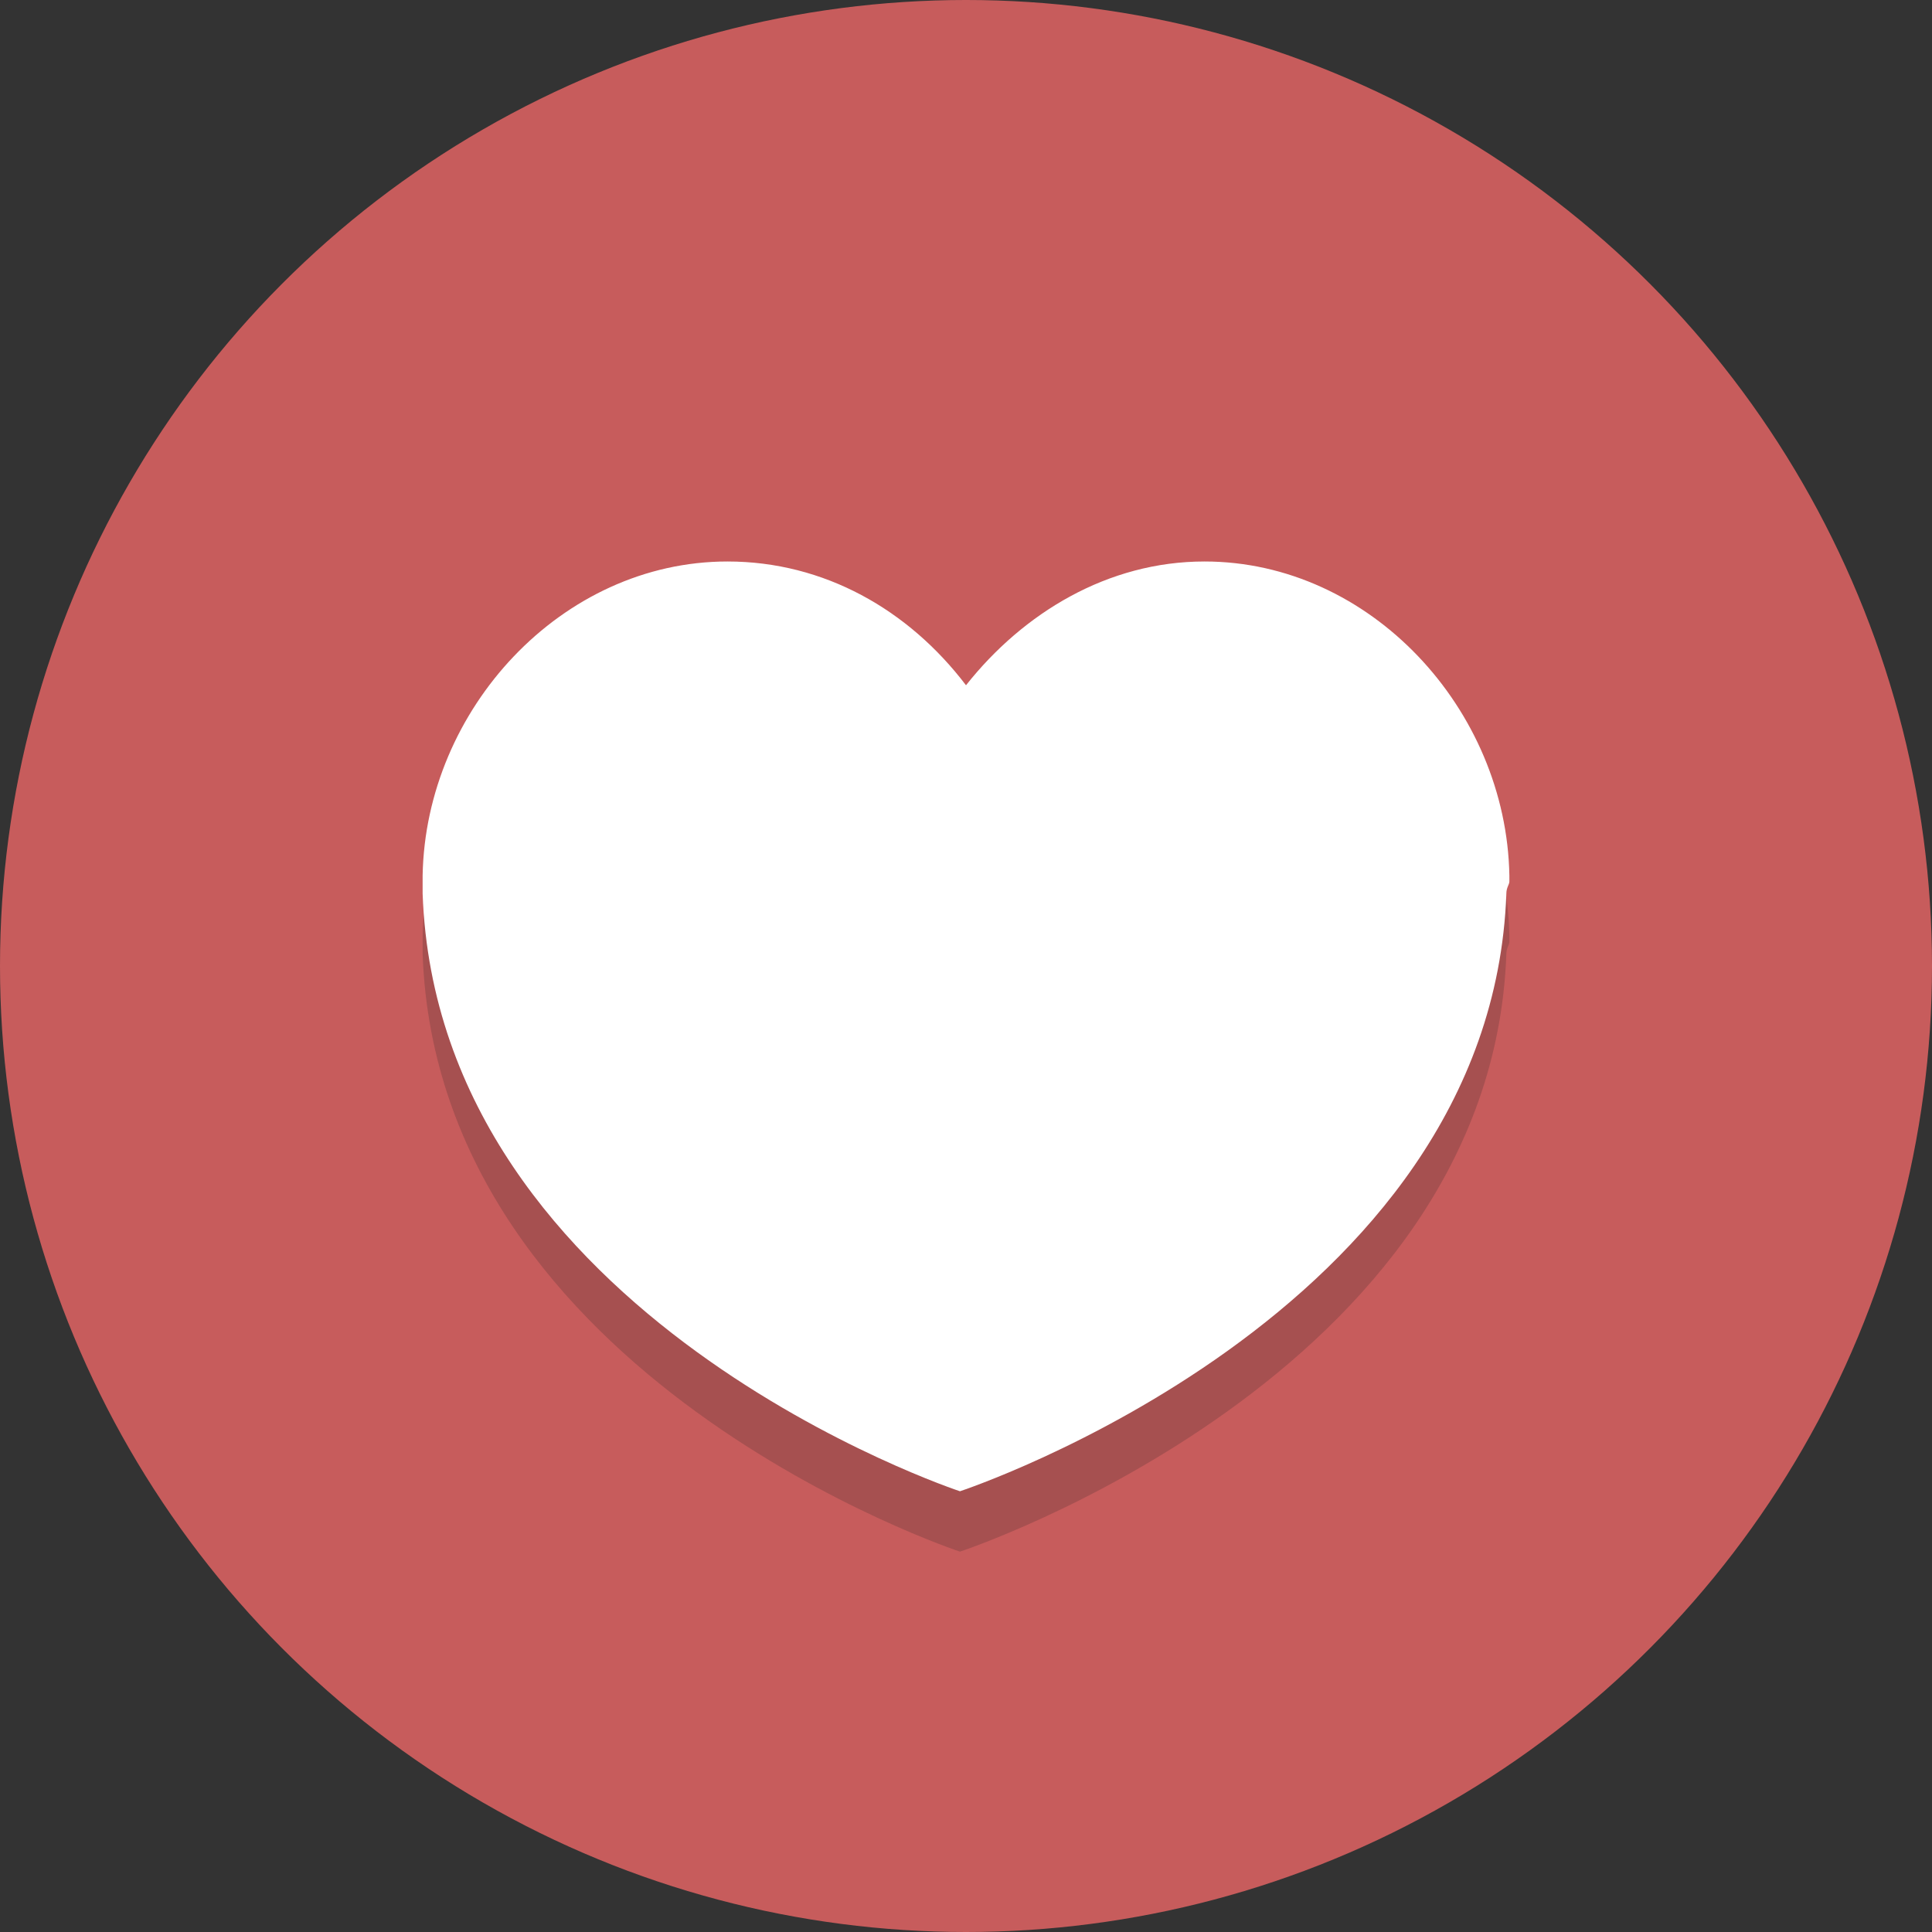
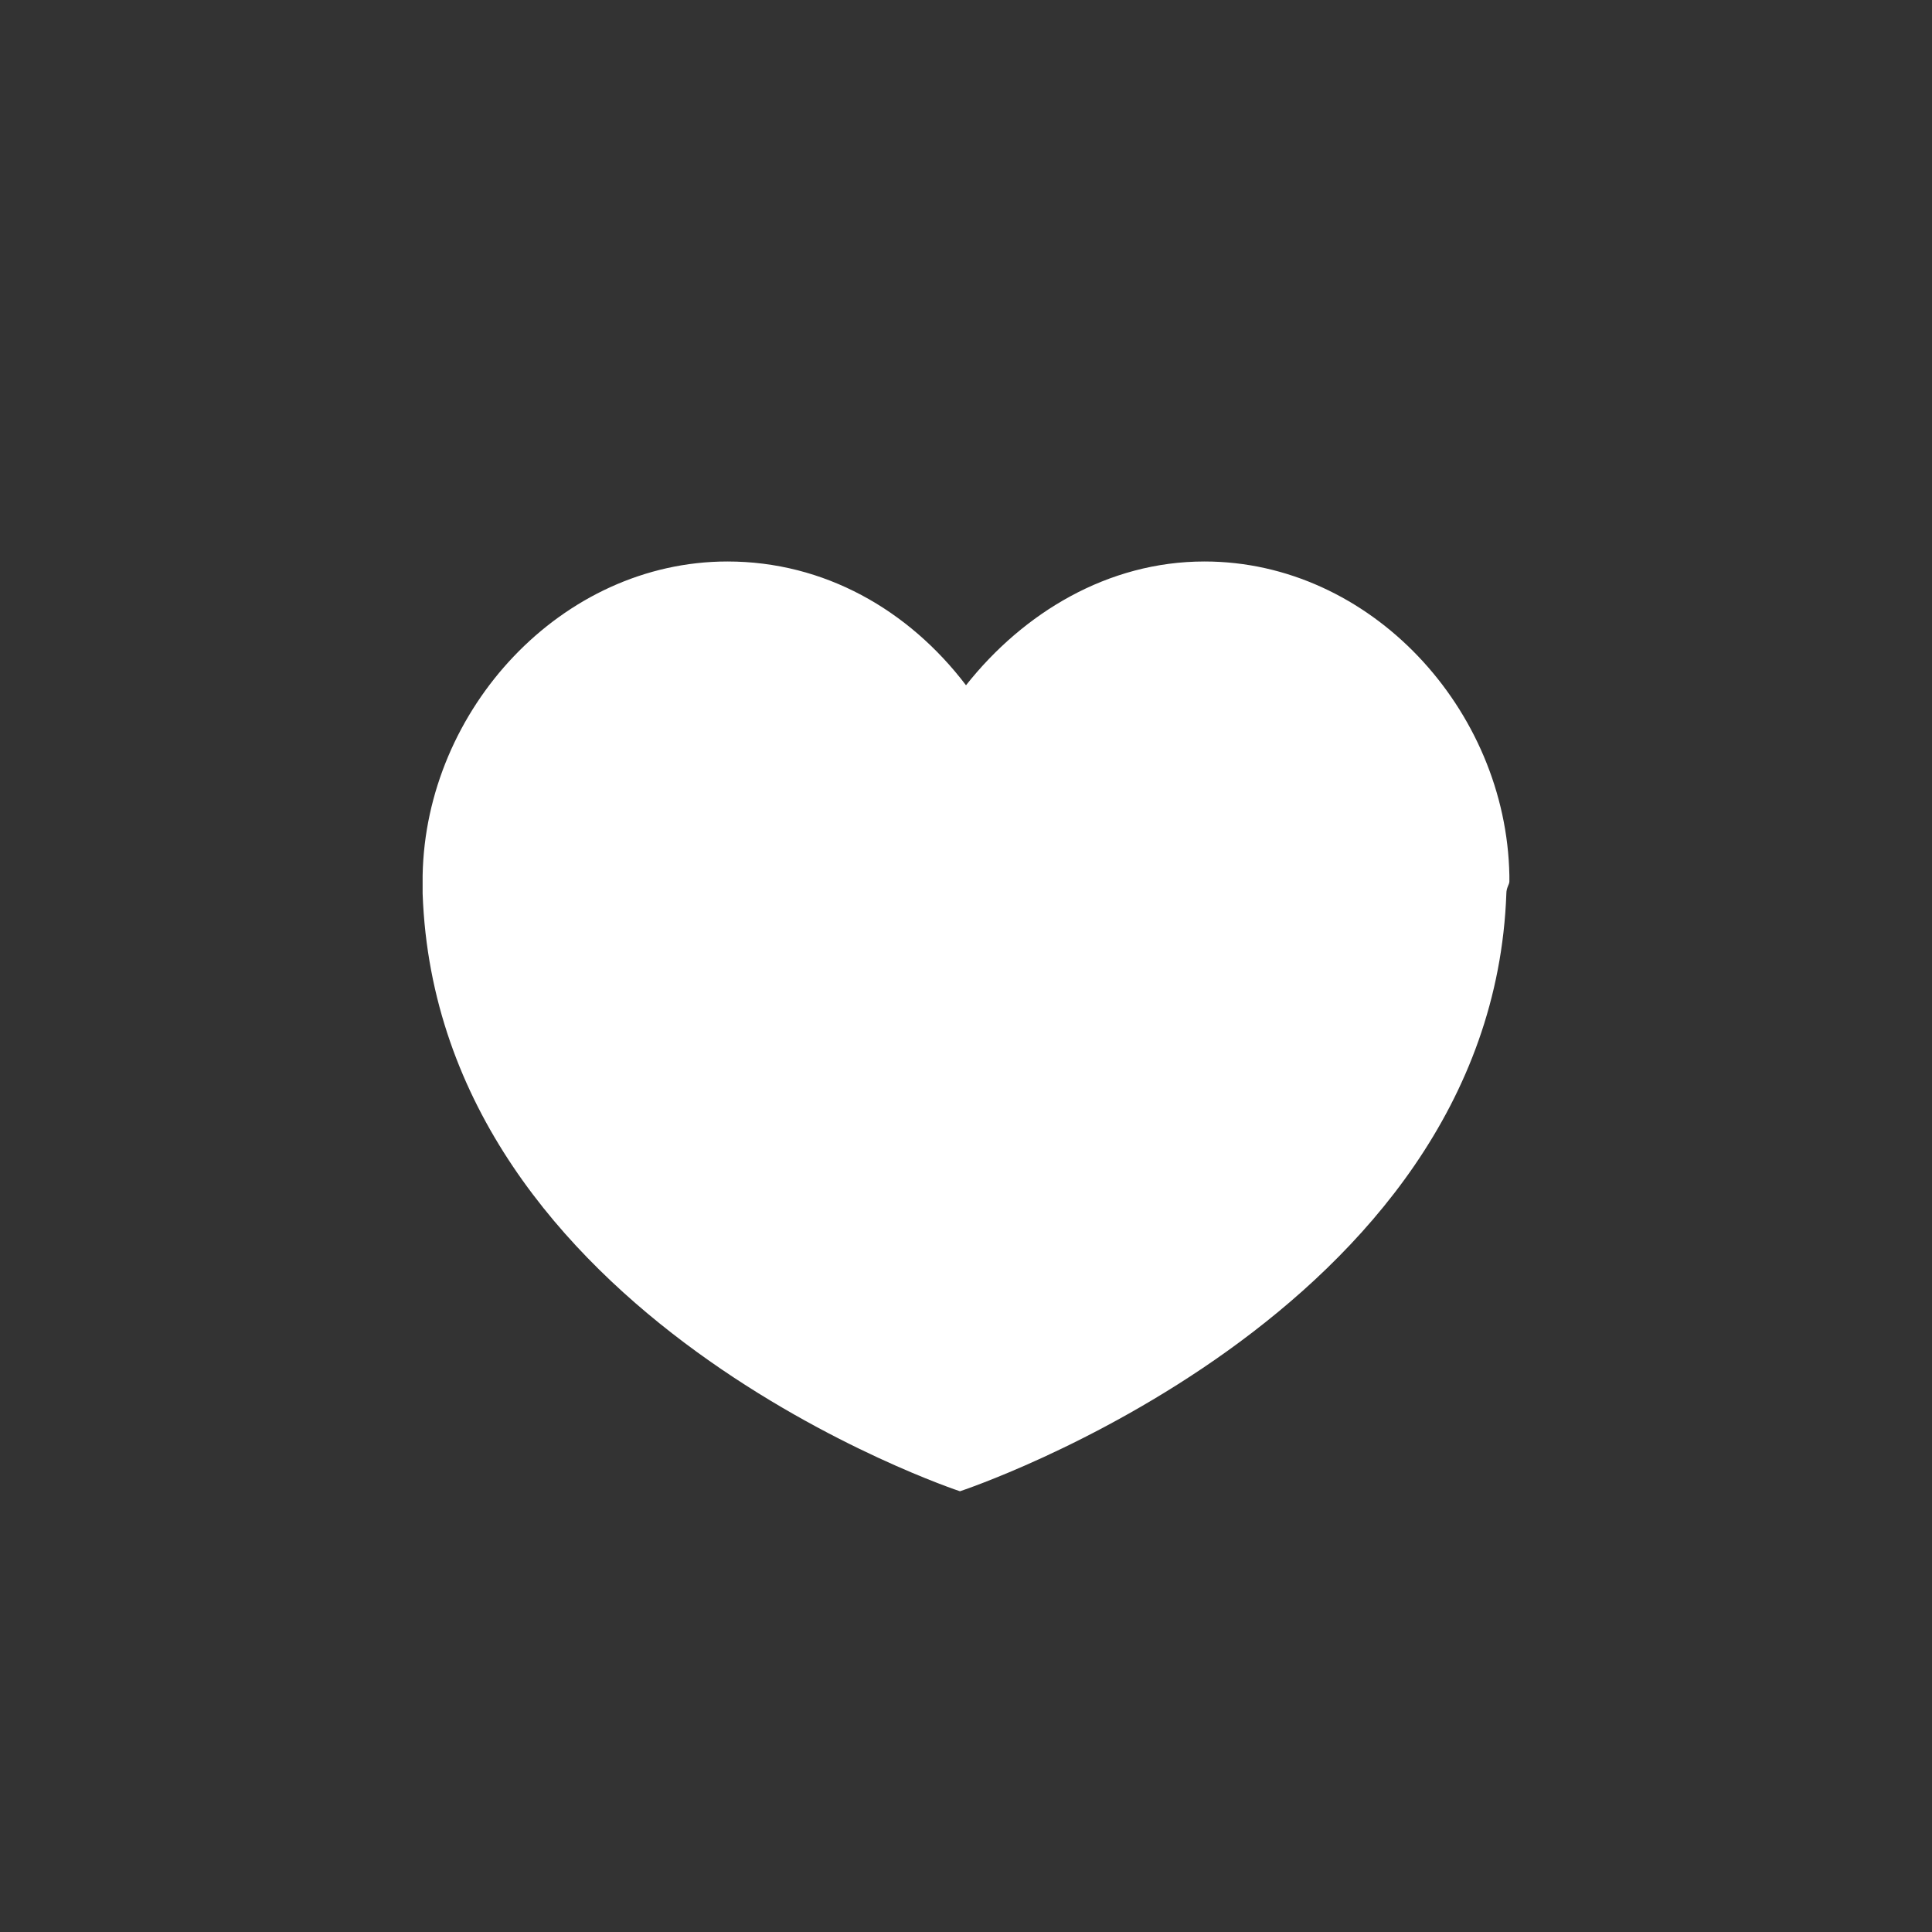
<svg xmlns="http://www.w3.org/2000/svg" version="1.1" id="Layer_1" x="0px" y="0px" viewBox="0 0 64 64" enable-background="new 0 0 64 64" xml:space="preserve">
  <rect x="0" y="0" width="64" height="64" fill="#333333" stroke="none" />
  <g id="Layer_1_1_">
    <g>
-       <circle fill="#C75C5C" cx="32" cy="32" r="32" />
-     </g>
+       </g>
    <g opacity="0.2">
      <g>
-         <path fill="#231F20" d="M50,31c-0.1-5.5-4.6-10.4-10.1-10.4c-3.2,0-6,1.7-7.9,4.1c-1.9-2.5-4.7-4.1-7.9-4.1     c-5.5,0-10,4.9-10.1,10.4h0c0,0,0,0.1,0,0.1c0,0,0,0,0,0.1c0,0.2,0,0.3,0,0.4c0.5,14.1,17.8,19.8,17.8,19.8s17.6-5.8,18.1-19.8     c0-0.2,0.1-0.3,0.1-0.4C50,31.2,50,31.1,50,31C50,31.1,50,31,50,31C50,31,50,31,50,31z" />
-       </g>
+         </g>
    </g>
    <g>
      <g>
        <path fill="#FFFFFF" d="M50,29c-0.1-5.5-4.6-10.4-10.1-10.4c-3.2,0-6,1.7-7.9,4.1c-1.9-2.5-4.7-4.1-7.9-4.1     c-5.5,0-10,4.9-10.1,10.4h0c0,0,0,0.1,0,0.1c0,0,0,0,0,0.1c0,0.2,0,0.3,0,0.4c0.5,14.1,17.8,19.8,17.8,19.8s17.6-5.8,18.1-19.8     c0-0.2,0.1-0.3,0.1-0.4C50,29.2,50,29.1,50,29C50,29.1,50,29,50,29C50,29,50,29,50,29z" />
      </g>
    </g>
  </g>
  <g id="Layer_2">
</g>
</svg>